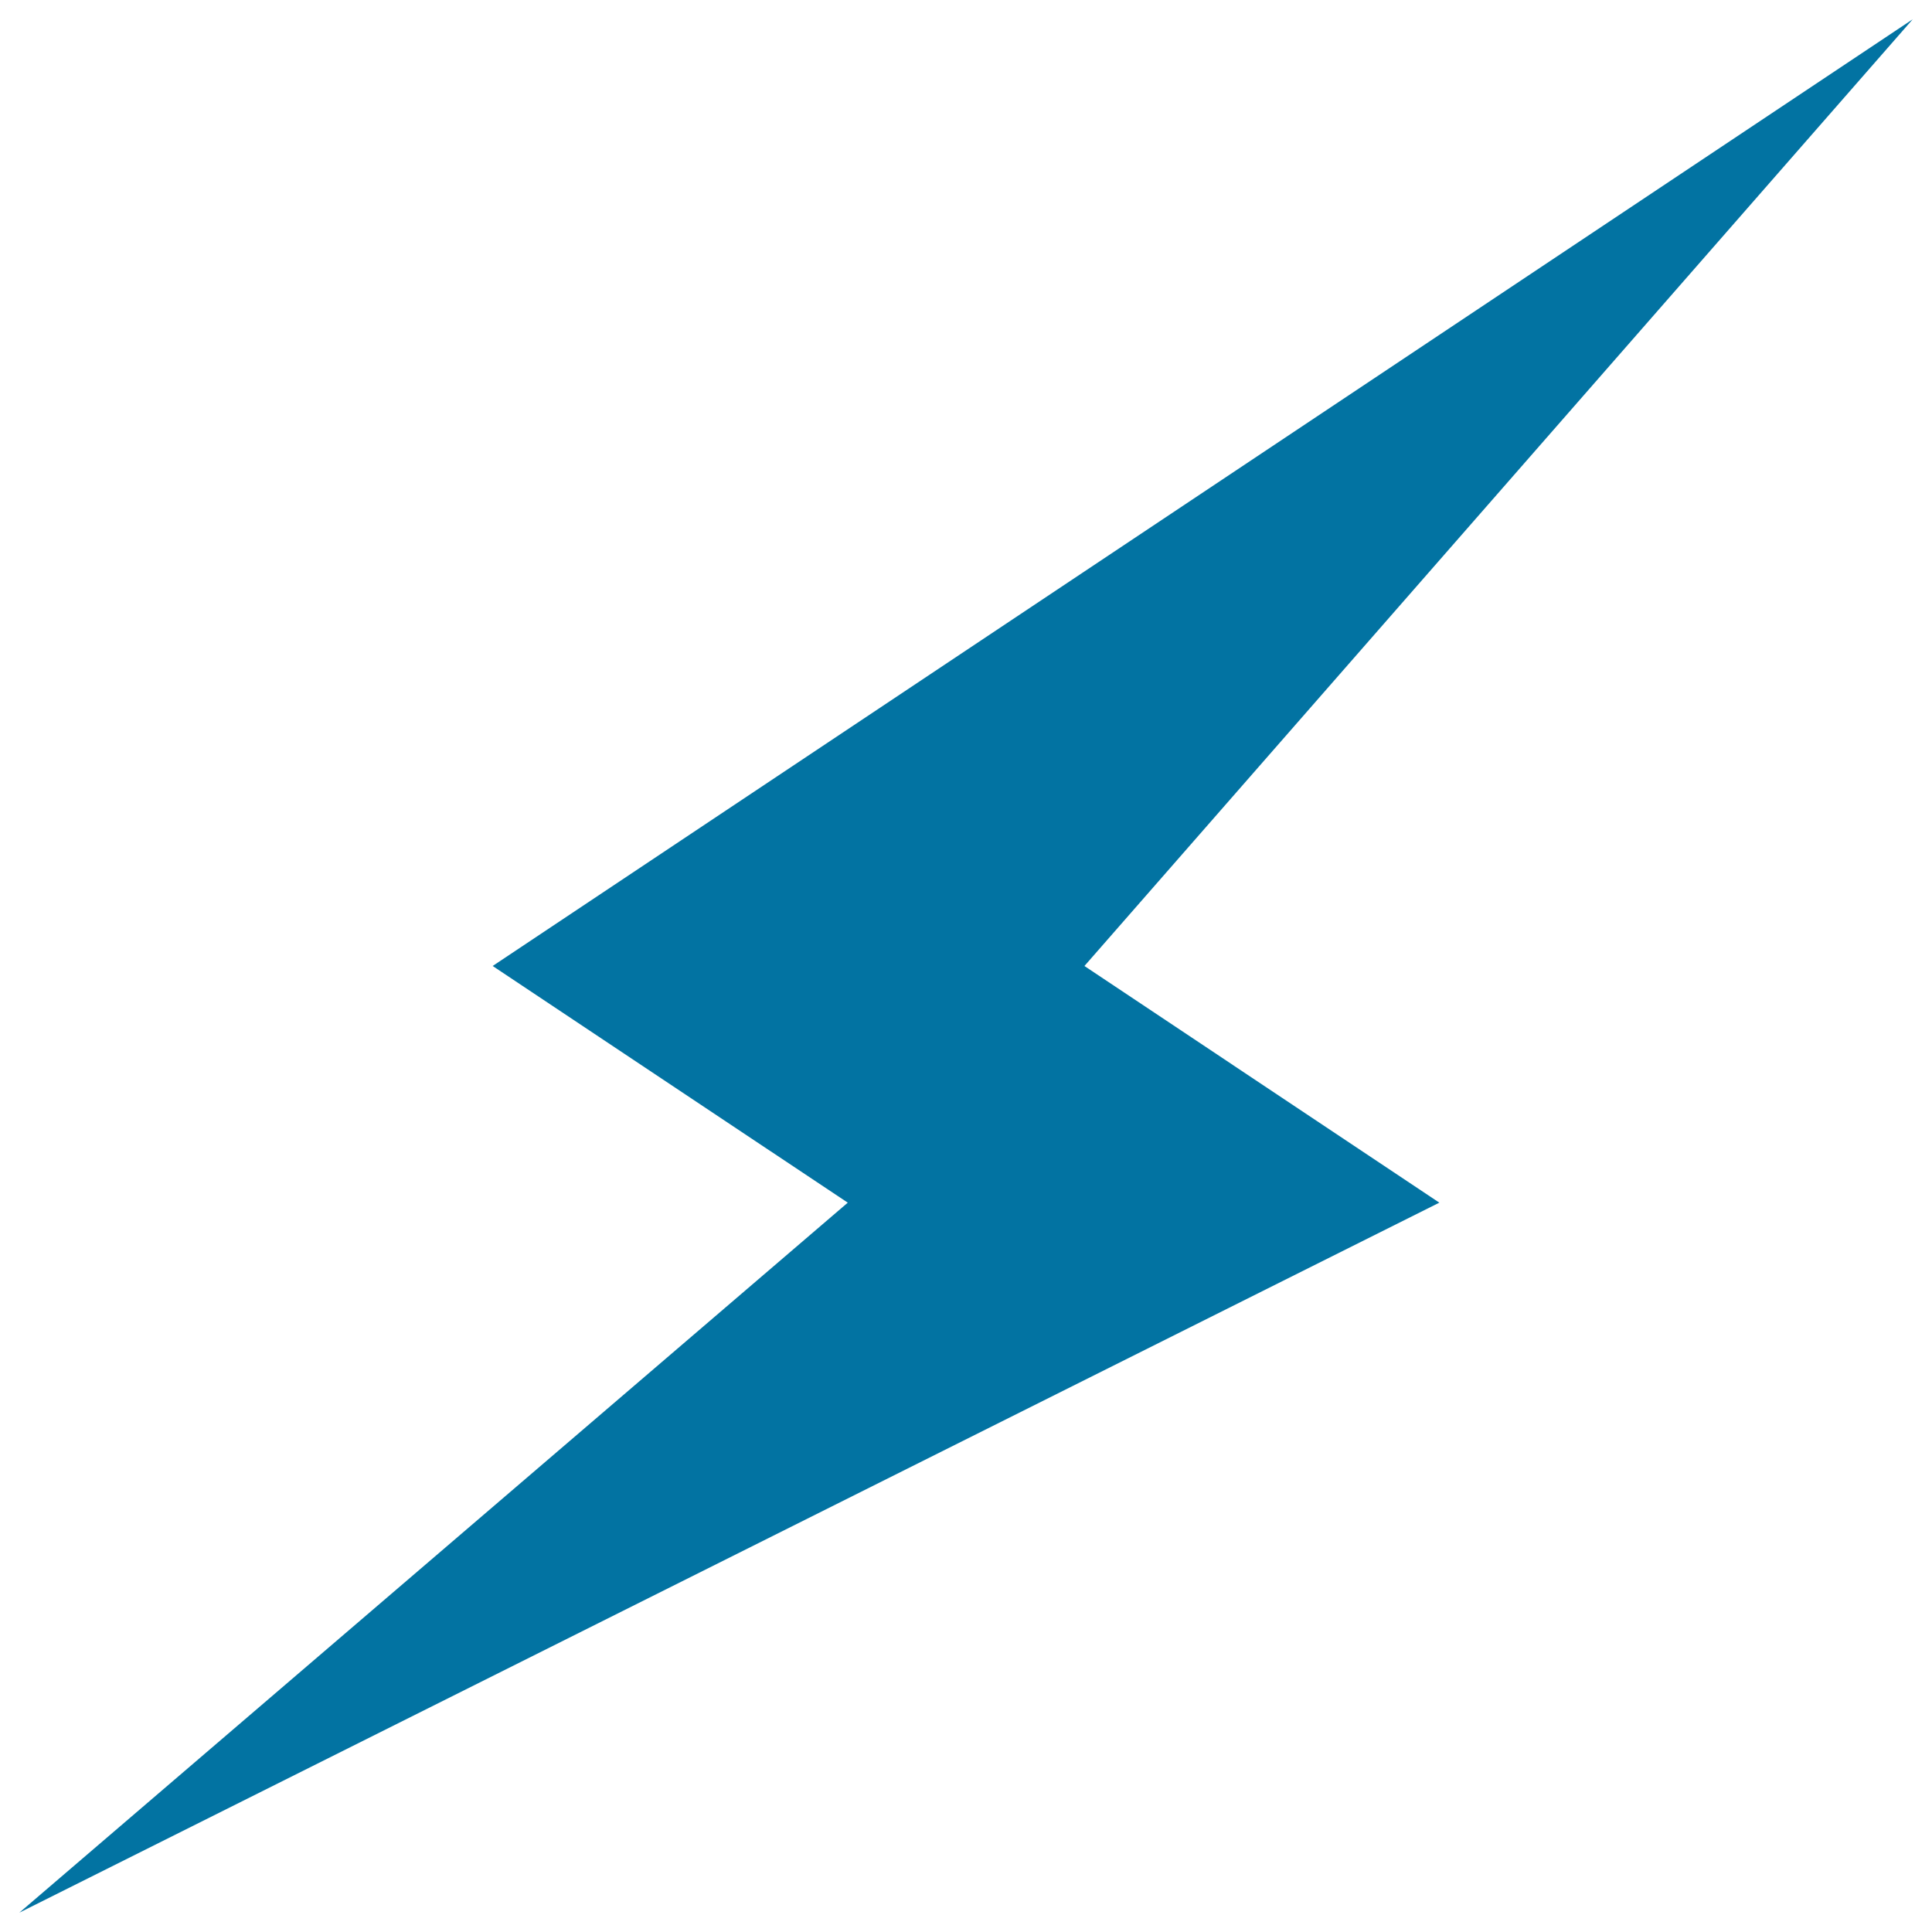
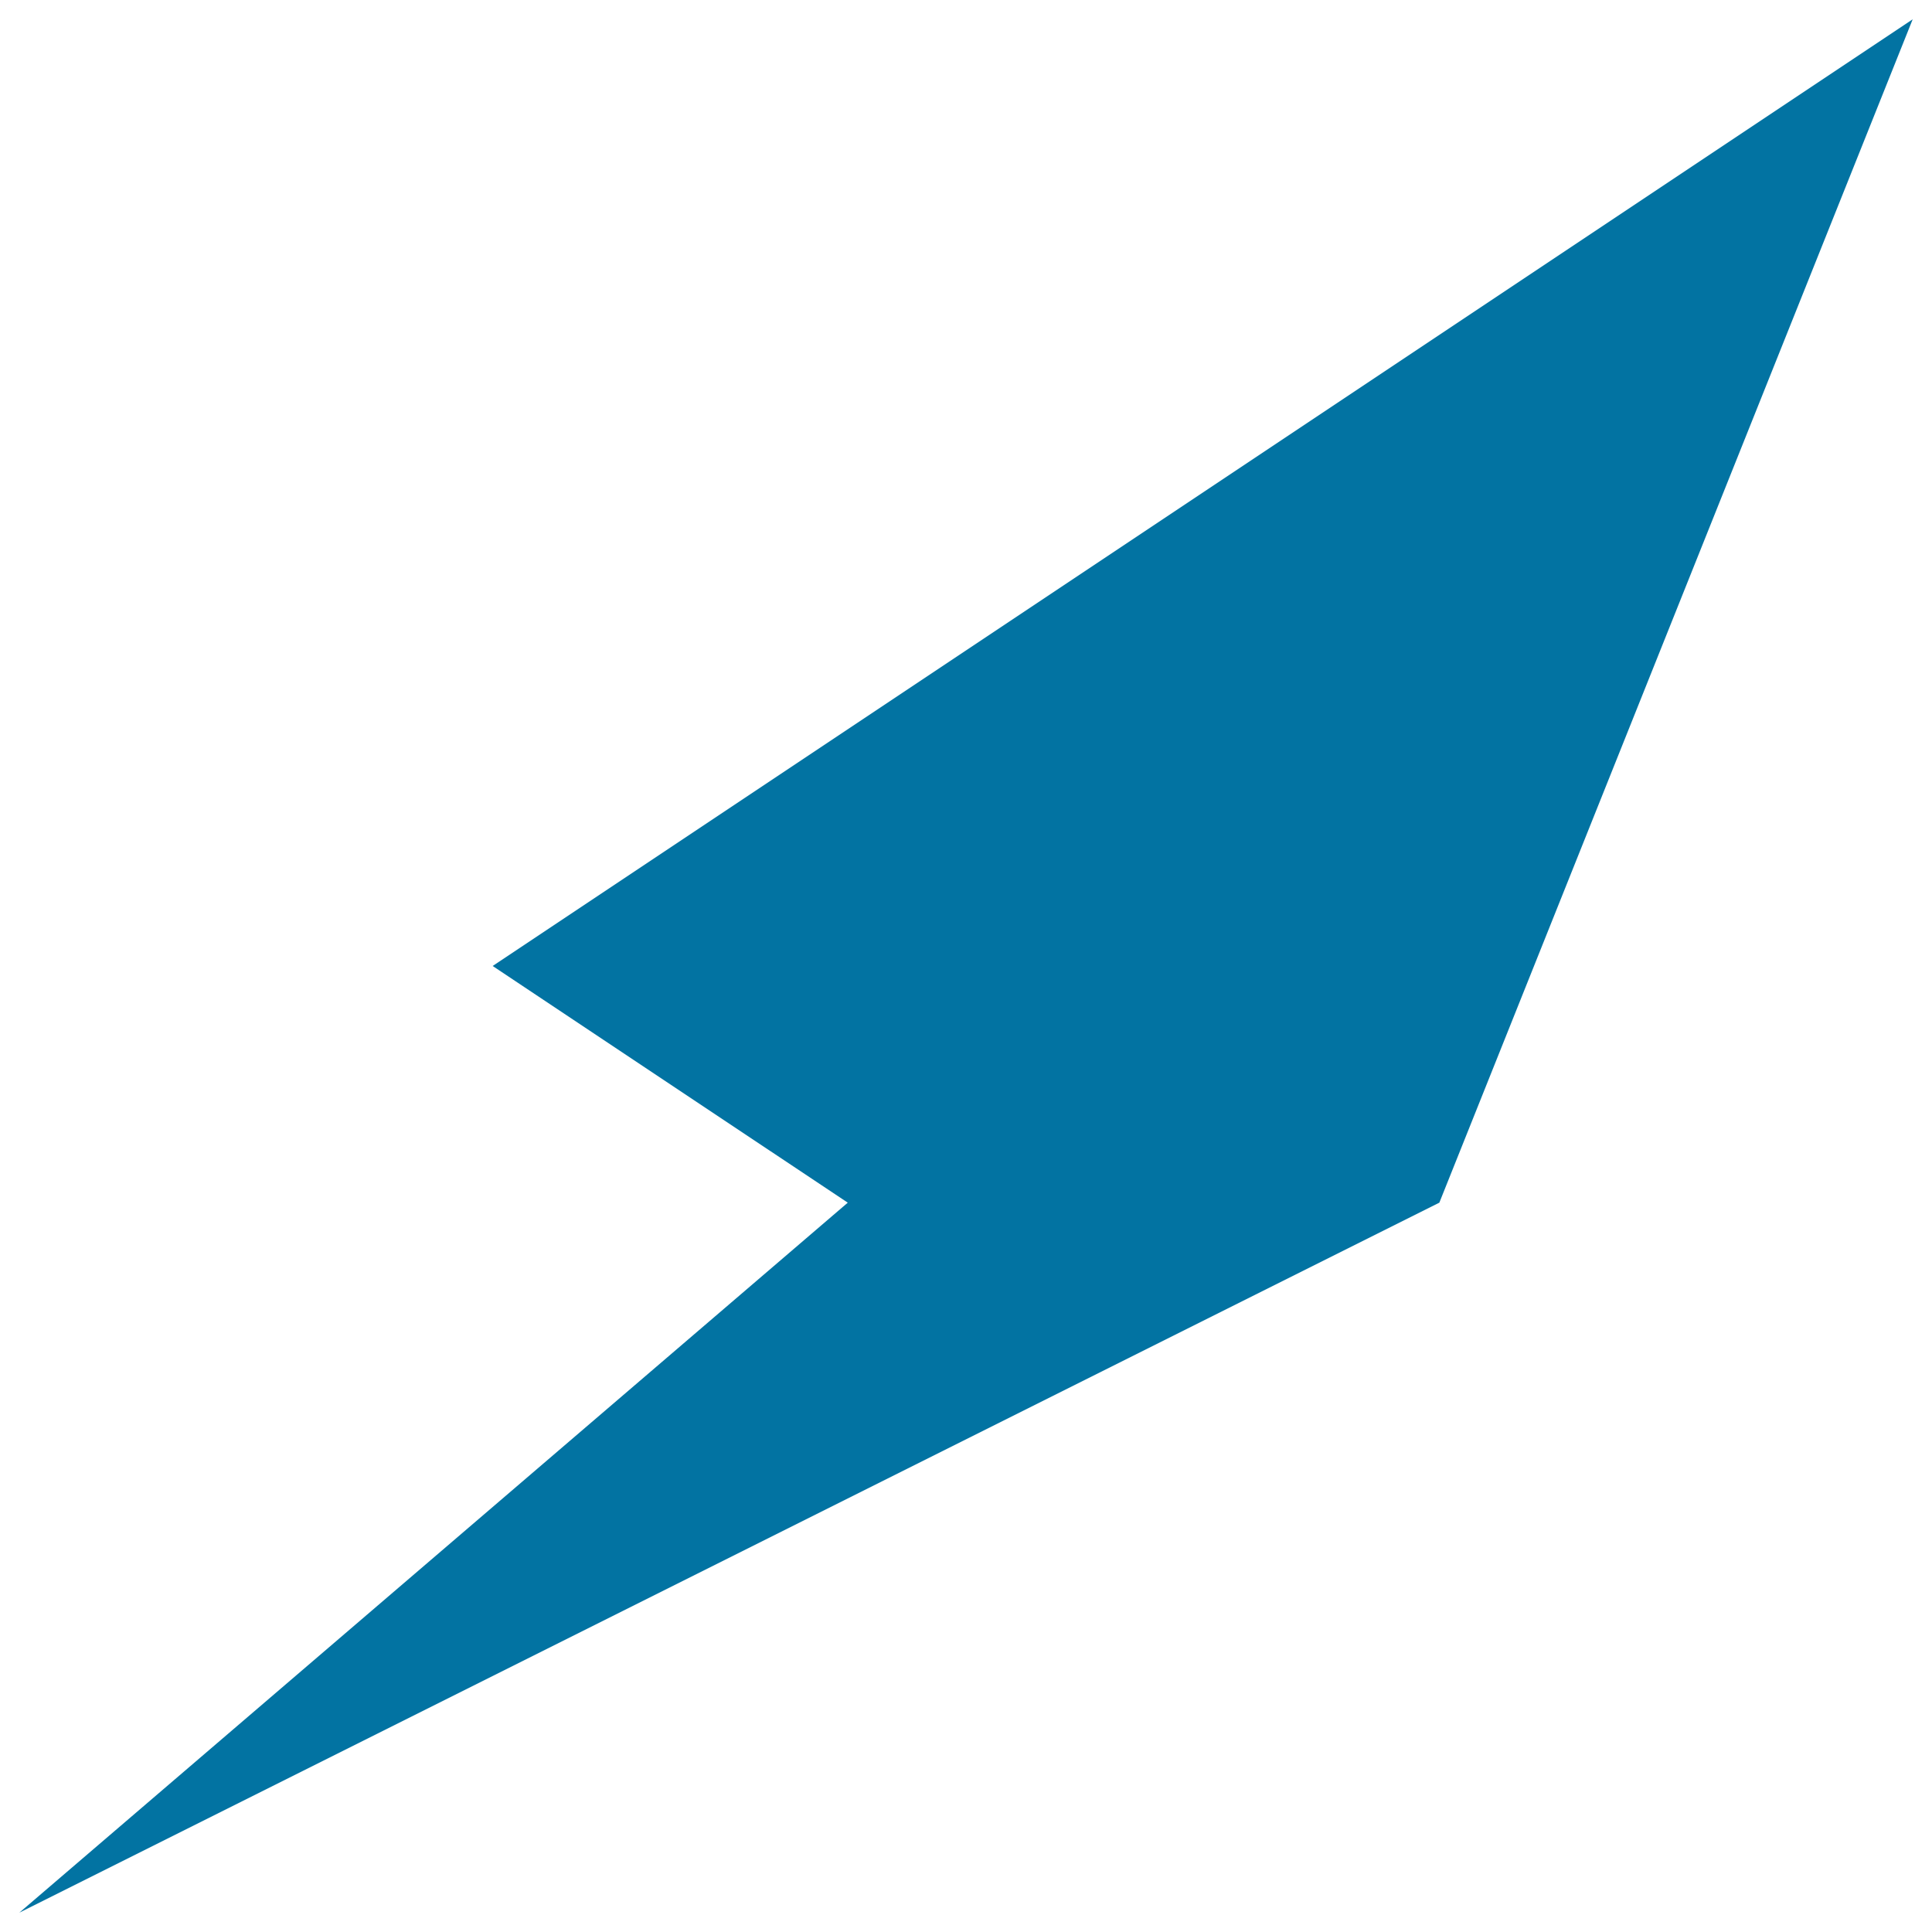
<svg xmlns="http://www.w3.org/2000/svg" viewBox="0 0 1000 1000" style="fill:#0273a2">
  <title>Bolt Power SVG icon</title>
  <g>
-     <path d="M990,10L255,500l183.8,122.5L10,990l735-367.5L561.3,500L990,10z" />
+     <path d="M990,10L255,500l183.8,122.5L10,990l735-367.5L990,10z" />
  </g>
</svg>